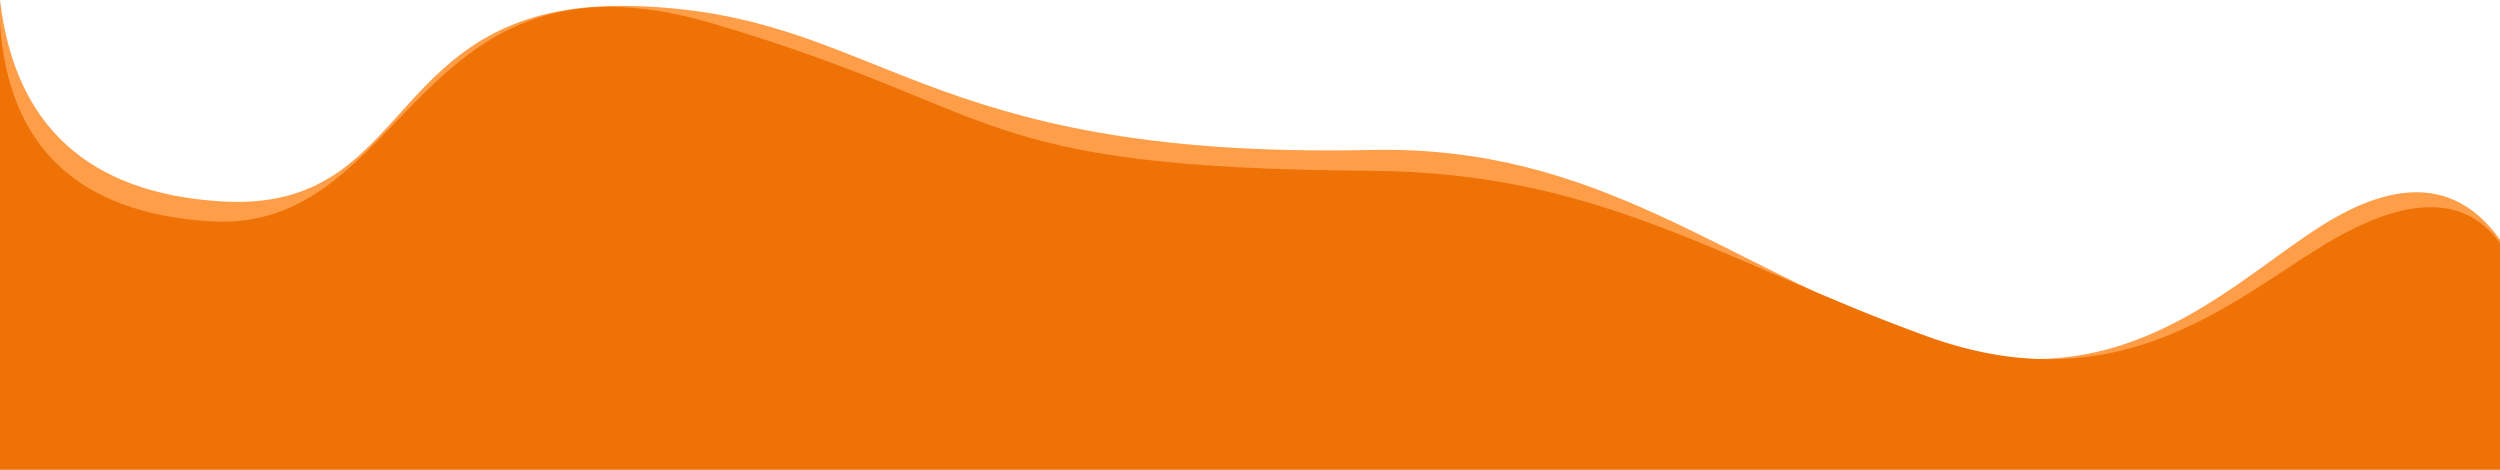
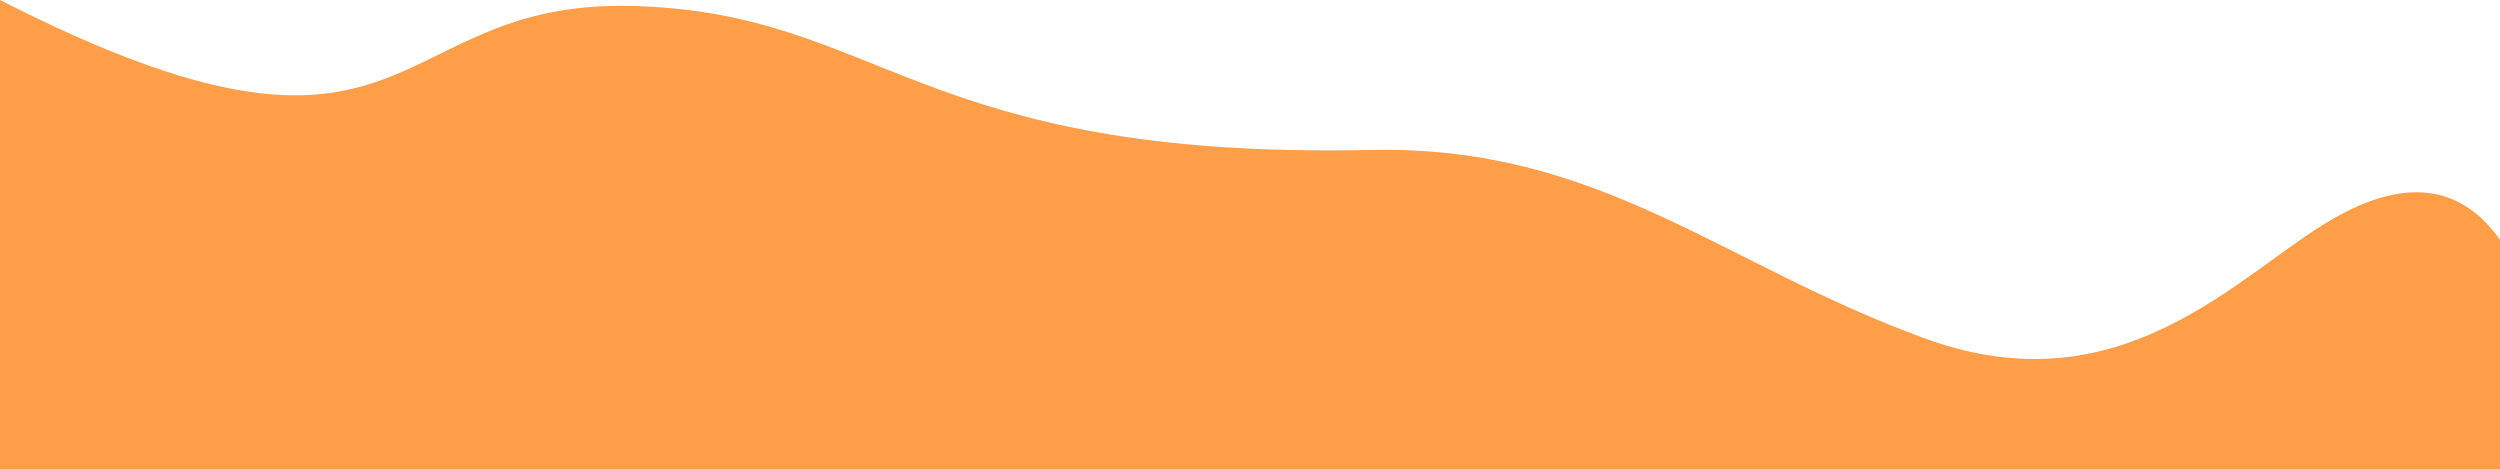
<svg xmlns="http://www.w3.org/2000/svg" width="2880" height="541" viewBox="0 0 2880 541">
  <g fill="none">
-     <path fill="#FF9E49" d="M727.156 6.867C1016.023 13.733 1053 184 1579.62 172.774c263.561-5.62 403.824 132.305 638.967 217.51C2446.56 472.894 2579.914 314 2687.71 252c107.797-62 162.595-16.922 192.289 24v265H0V0c17 145 101.755 222.333 254.266 232C483.03 246.5 438.289 0 727.156 6.867z" />
-     <path fill="#EF7207" d="M820 26.758c344.86 101.758 292.238 166.789 759.62 170.016 265.05 1.83 404.997 105.413 640.14 190.618C2447.734 470 2579.914 338 2687.71 276c107.798-62 162.596-36.922 192.29 4v261H0V26c9.01 143 89.77 219.333 242.281 229C471.047 269.5 475.141-75 820 26.758z" />
+     <path fill="#FF9E49" d="M727.156 6.867C1016.023 13.733 1053 184 1579.62 172.774c263.561-5.62 403.824 132.305 638.967 217.51C2446.56 472.894 2579.914 314 2687.71 252c107.797-62 162.595-16.922 192.289 24v265H0V0C483.03 246.5 438.289 0 727.156 6.867z" />
  </g>
</svg>